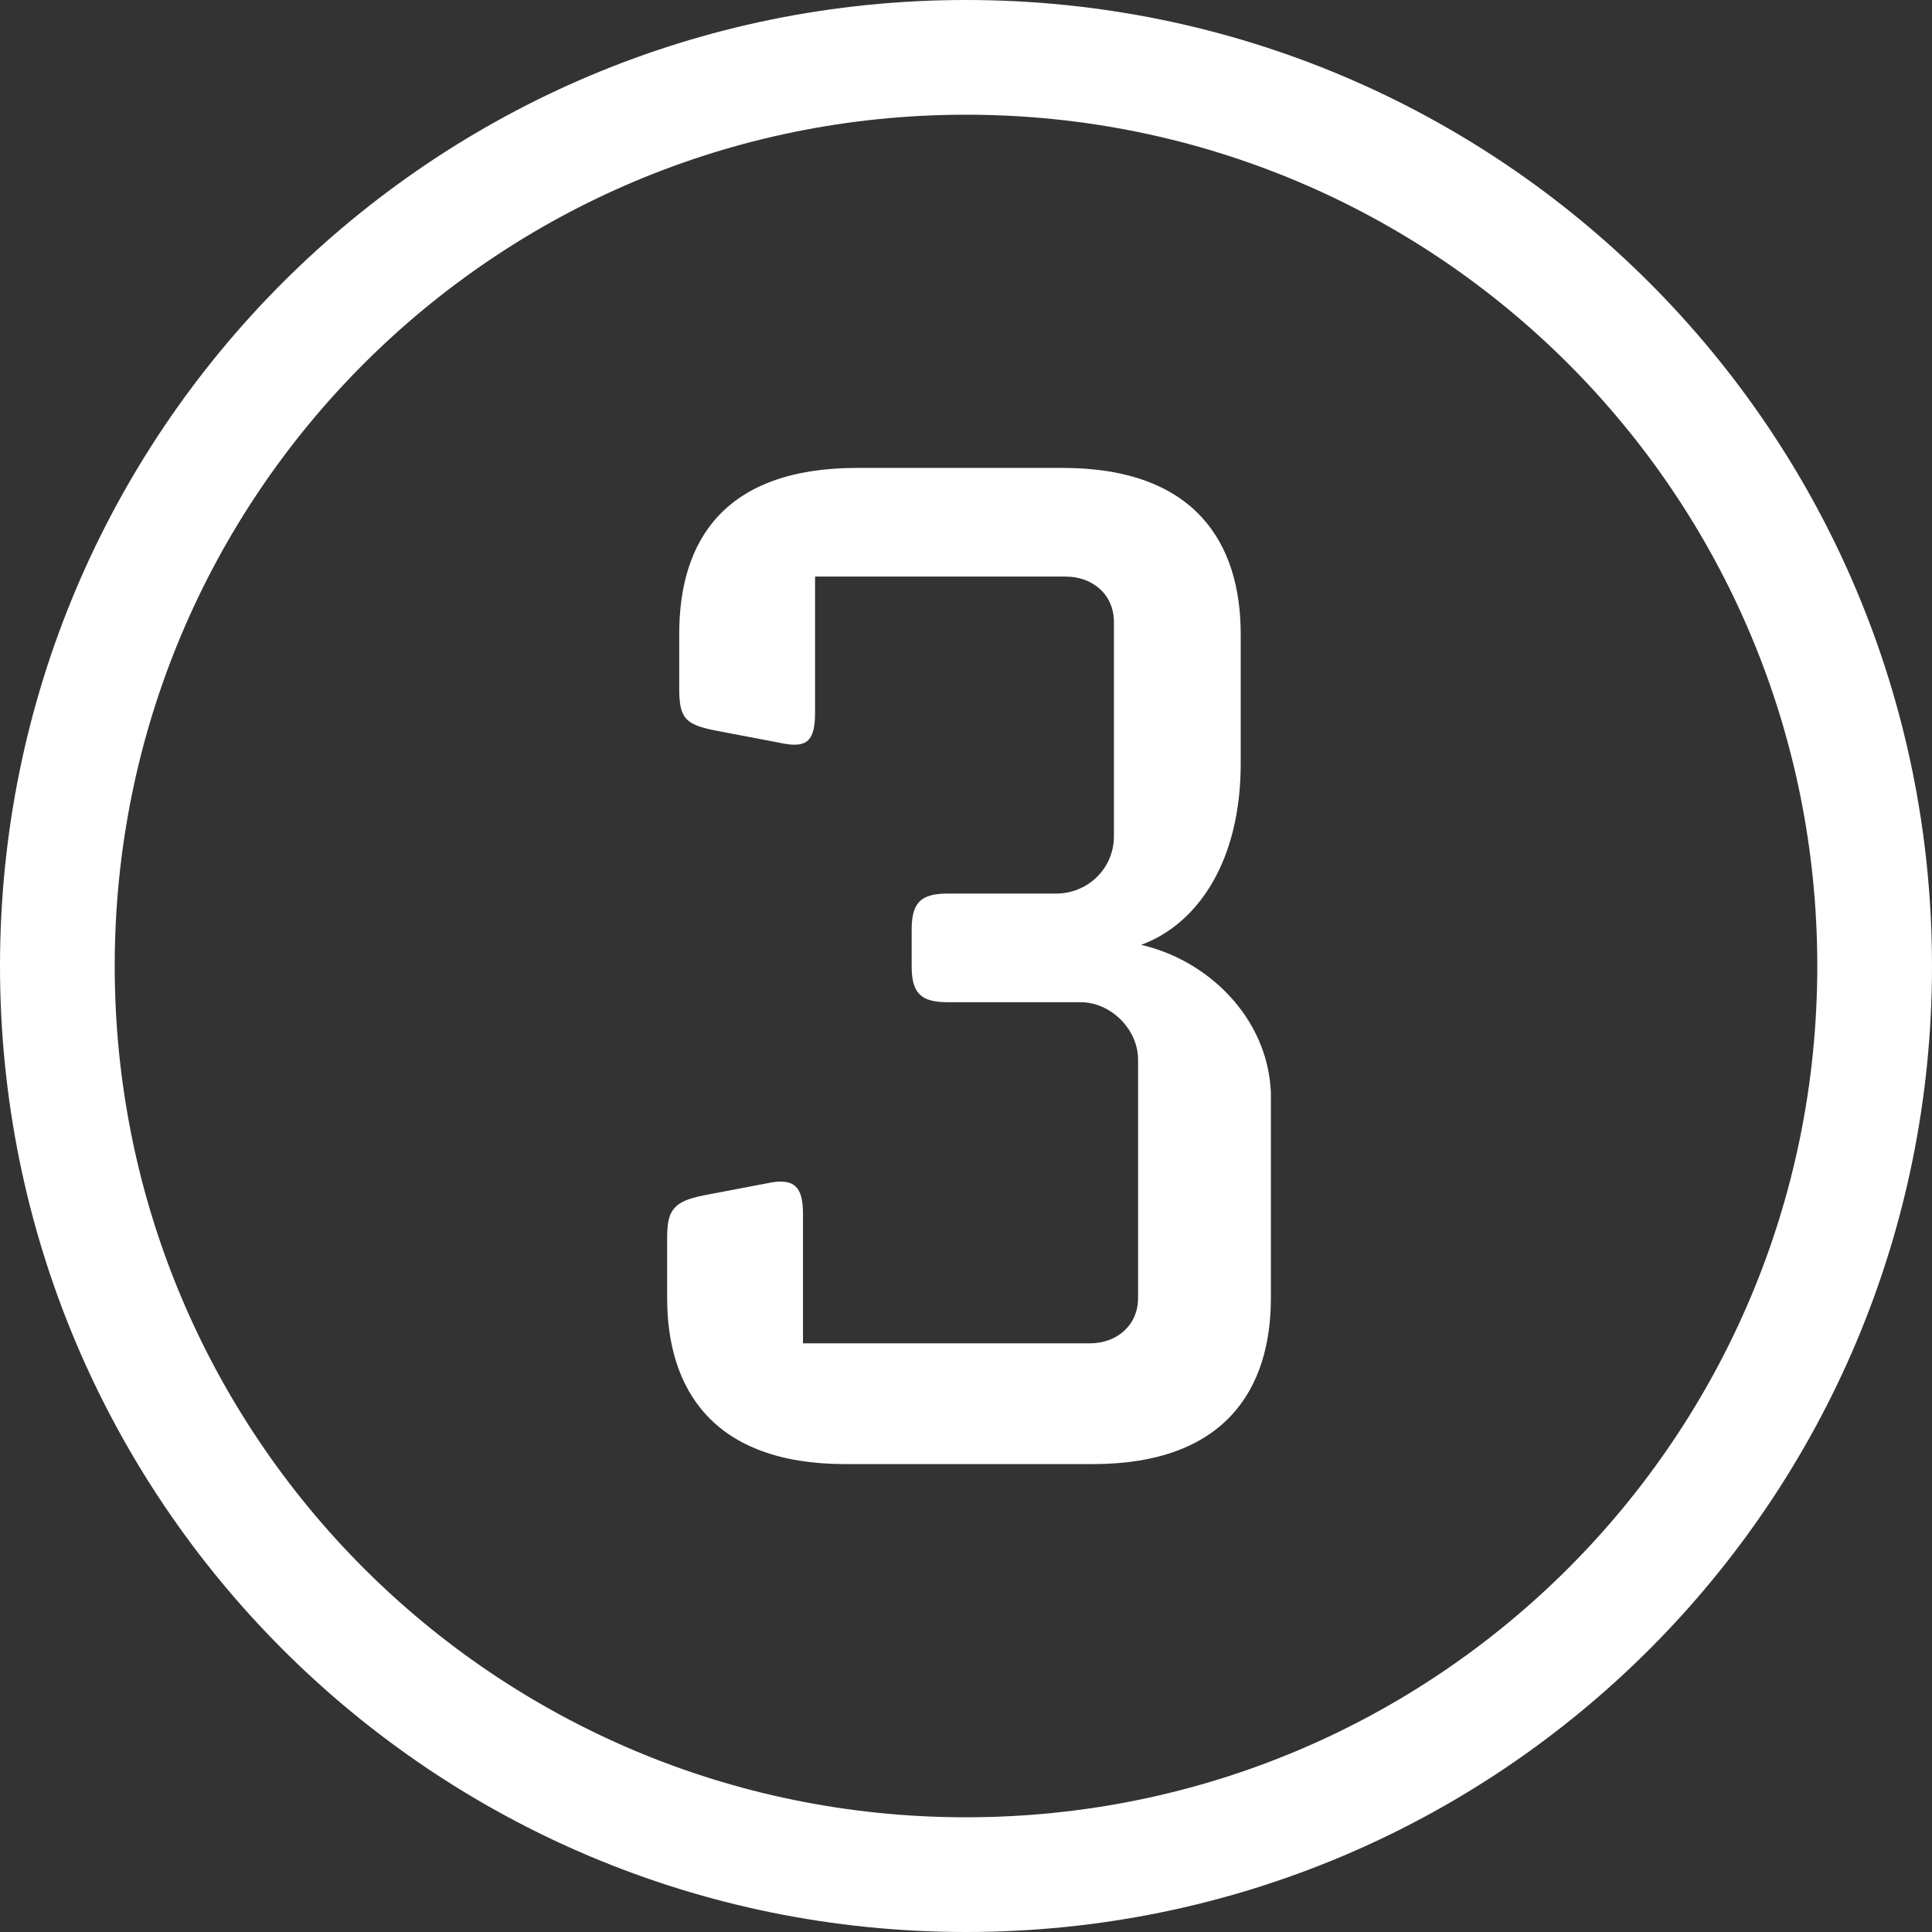
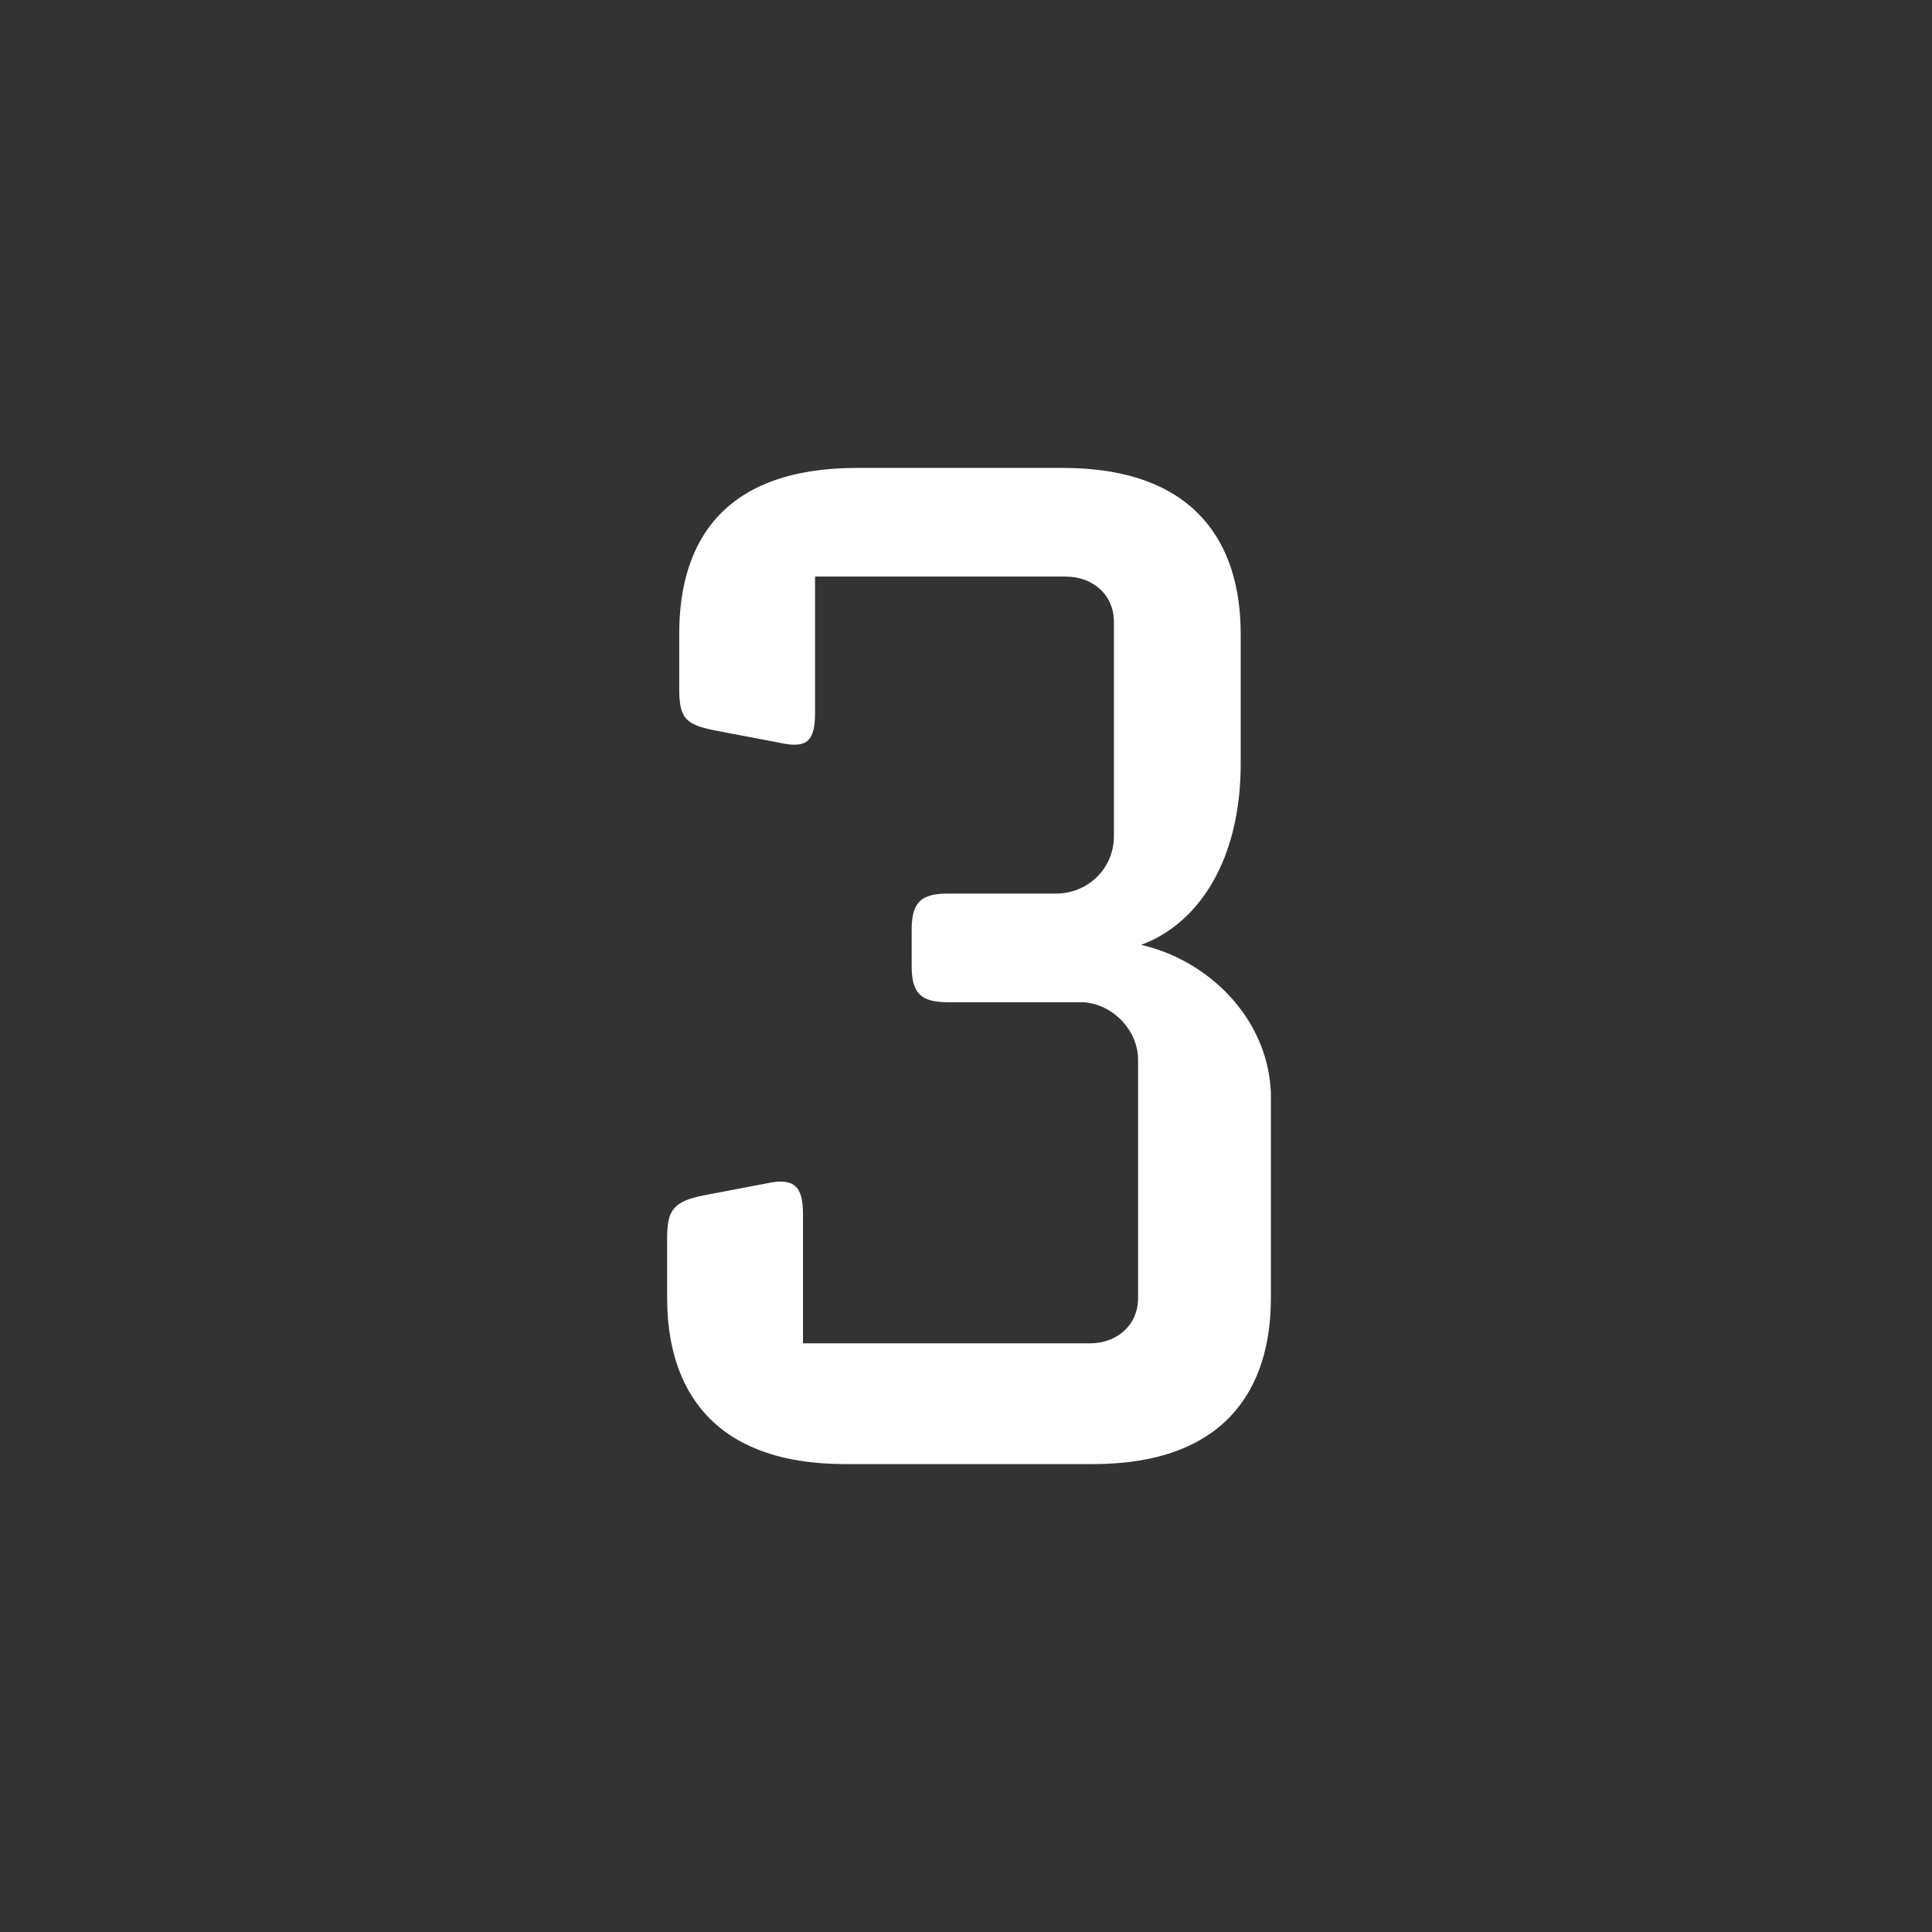
<svg xmlns="http://www.w3.org/2000/svg" version="1.1" id="art" x="0px" y="0px" viewBox="0 0 64 64" style="enable-background:new 0 0 64 64;" xml:space="preserve">
  <rect x="0" y="0" width="64" height="64" fill="#333333" stroke="none" />
  <style type="text/css">
	.st0{fill:#FFFFFF;}
</style>
  <g>
    <path class="st0" d="M37.8,31.3L37.8,31.3c1.9-0.7,3.3-2.8,3.3-6V21c0-3-1.5-5.5-5.9-5.5h-6.8c-4.4,0-5.9,2.4-5.9,5.5v1.8   c0,1,0.2,1.2,1.2,1.4l2.1,0.4c0.9,0.2,1.2,0,1.2-1v-4.5h8.3c0.9,0,1.6,0.6,1.6,1.5v7.1c0,1.1-0.9,1.9-1.9,1.9h-3.6   c-0.9,0-1.2,0.3-1.2,1.2v1.2c0,0.9,0.3,1.2,1.2,1.2h4.4c1,0,1.9,0.9,1.9,1.9v7.9c0,0.9-0.7,1.5-1.6,1.5h-9.5v-4.3   c0-0.9-0.3-1.2-1.2-1l-2.1,0.4c-1,0.2-1.2,0.5-1.2,1.4V43c0,3,1.5,5.5,5.9,5.5h8.2c4.4,0,5.9-2.5,5.9-5.5l0,0v-6.8   C42,33.7,40,31.8,37.8,31.3z" />
-     <path class="st0" d="M32,0C14.3,0,0,14.3,0,32s14.3,32,32,32s32-14.3,32-32C64,14.3,49.7,0,32,0z M32,60.2   C16.4,60.2,3.8,47.6,3.8,32S16.4,3.8,32,3.8S60.2,16.4,60.2,32C60.2,47.6,47.6,60.2,32,60.2z" />
  </g>
</svg>